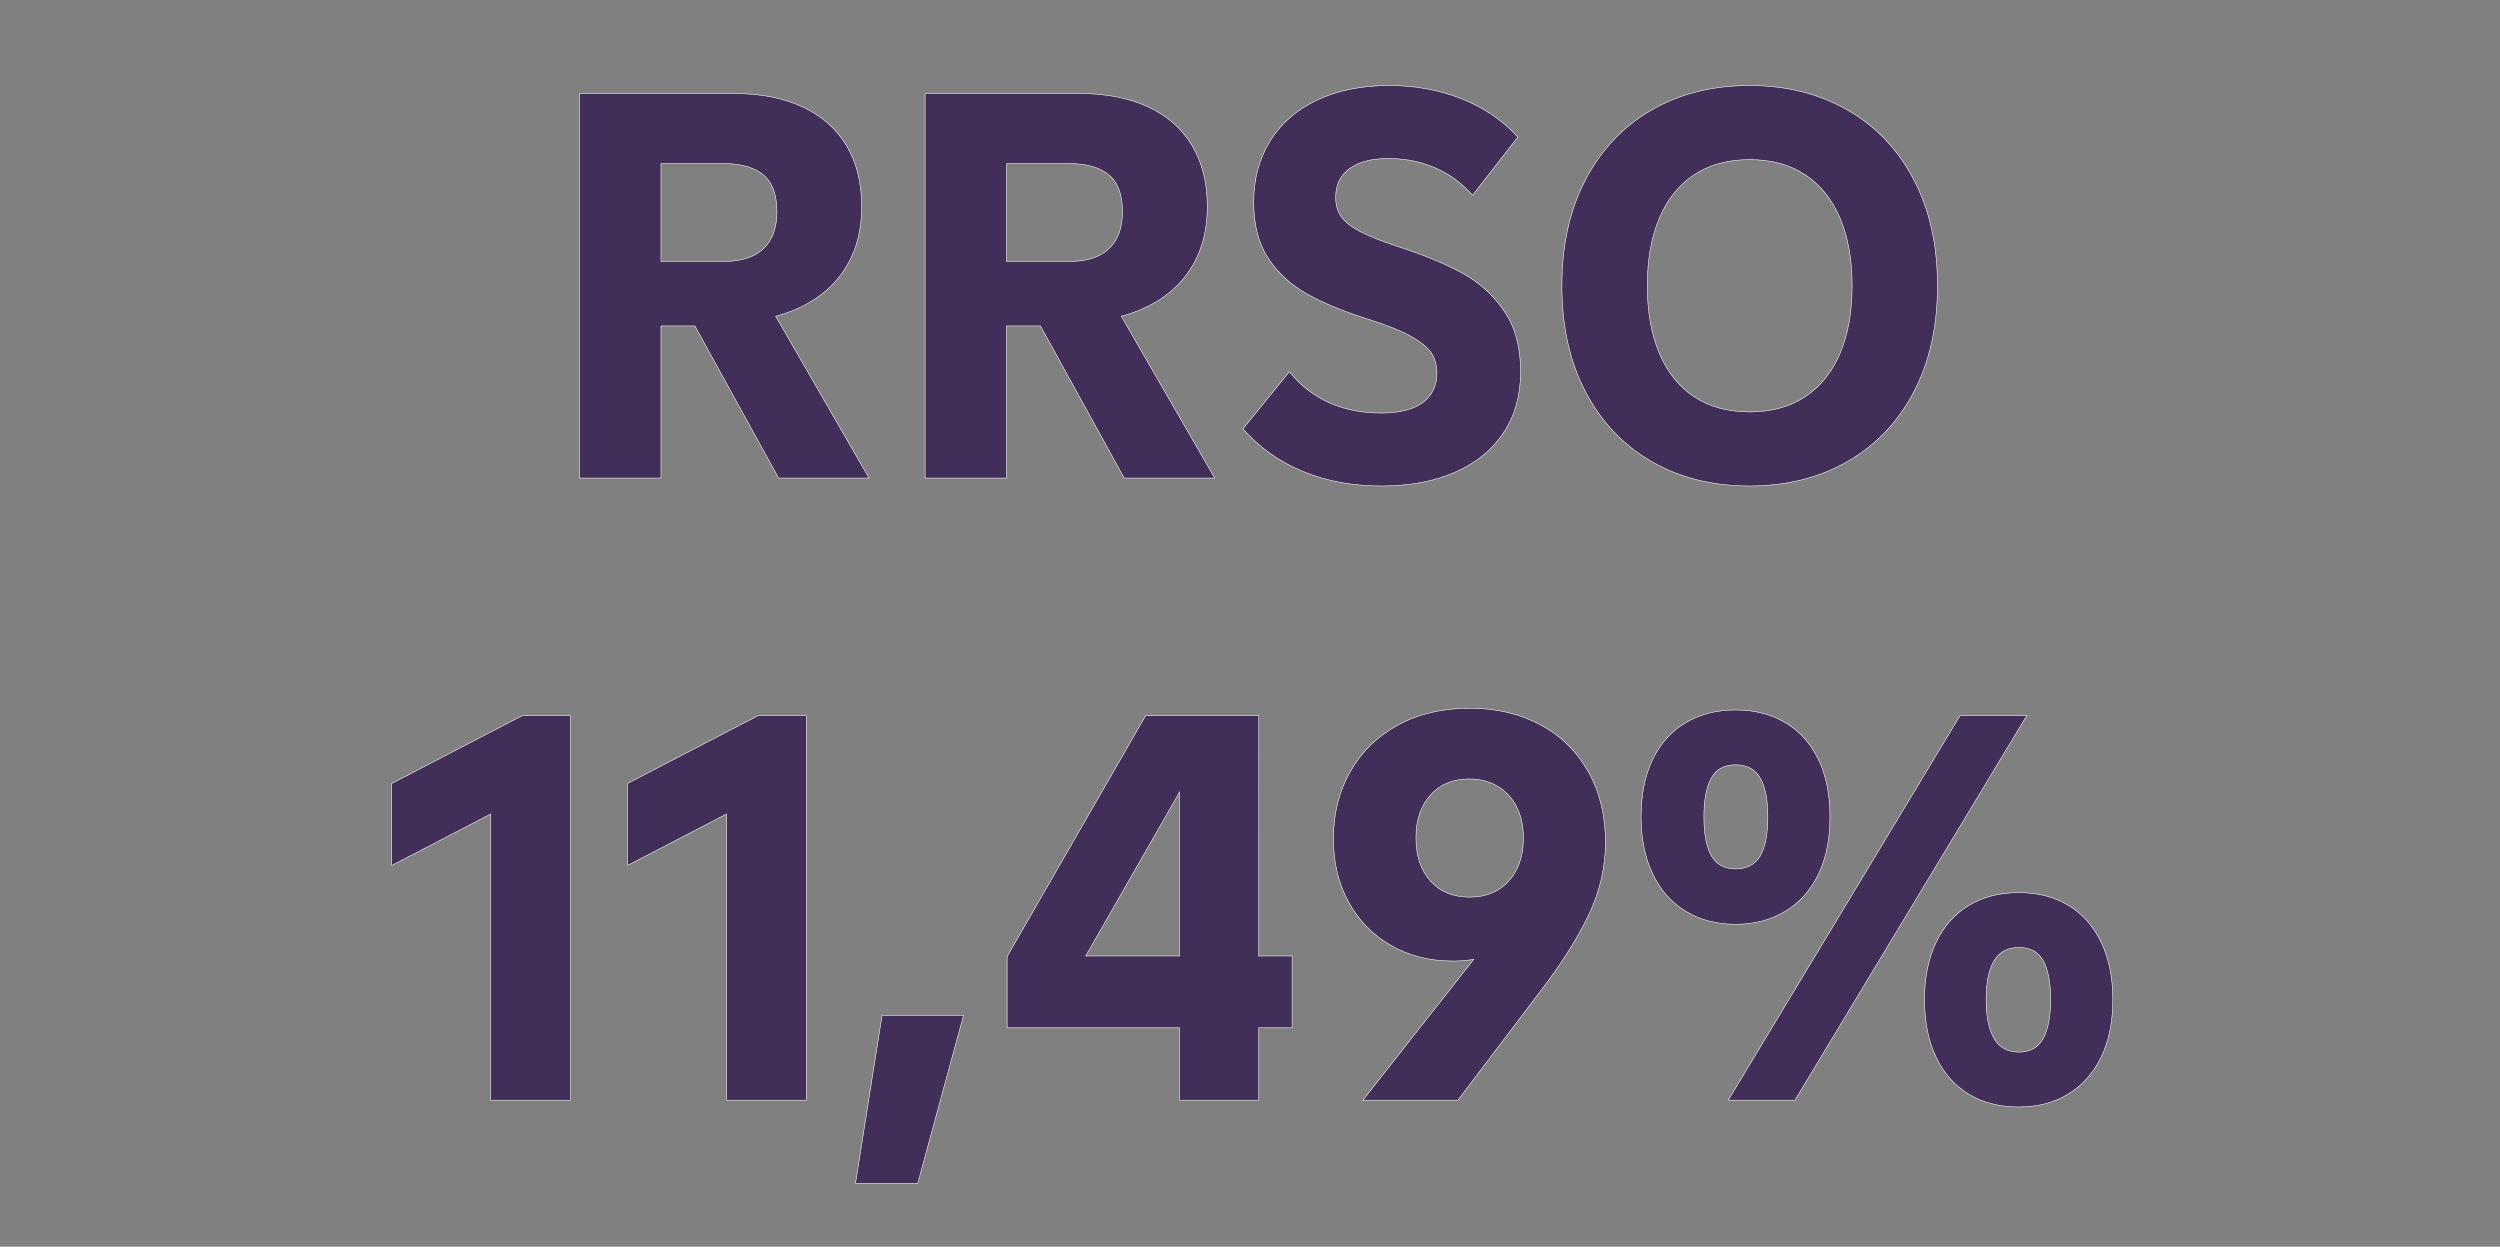
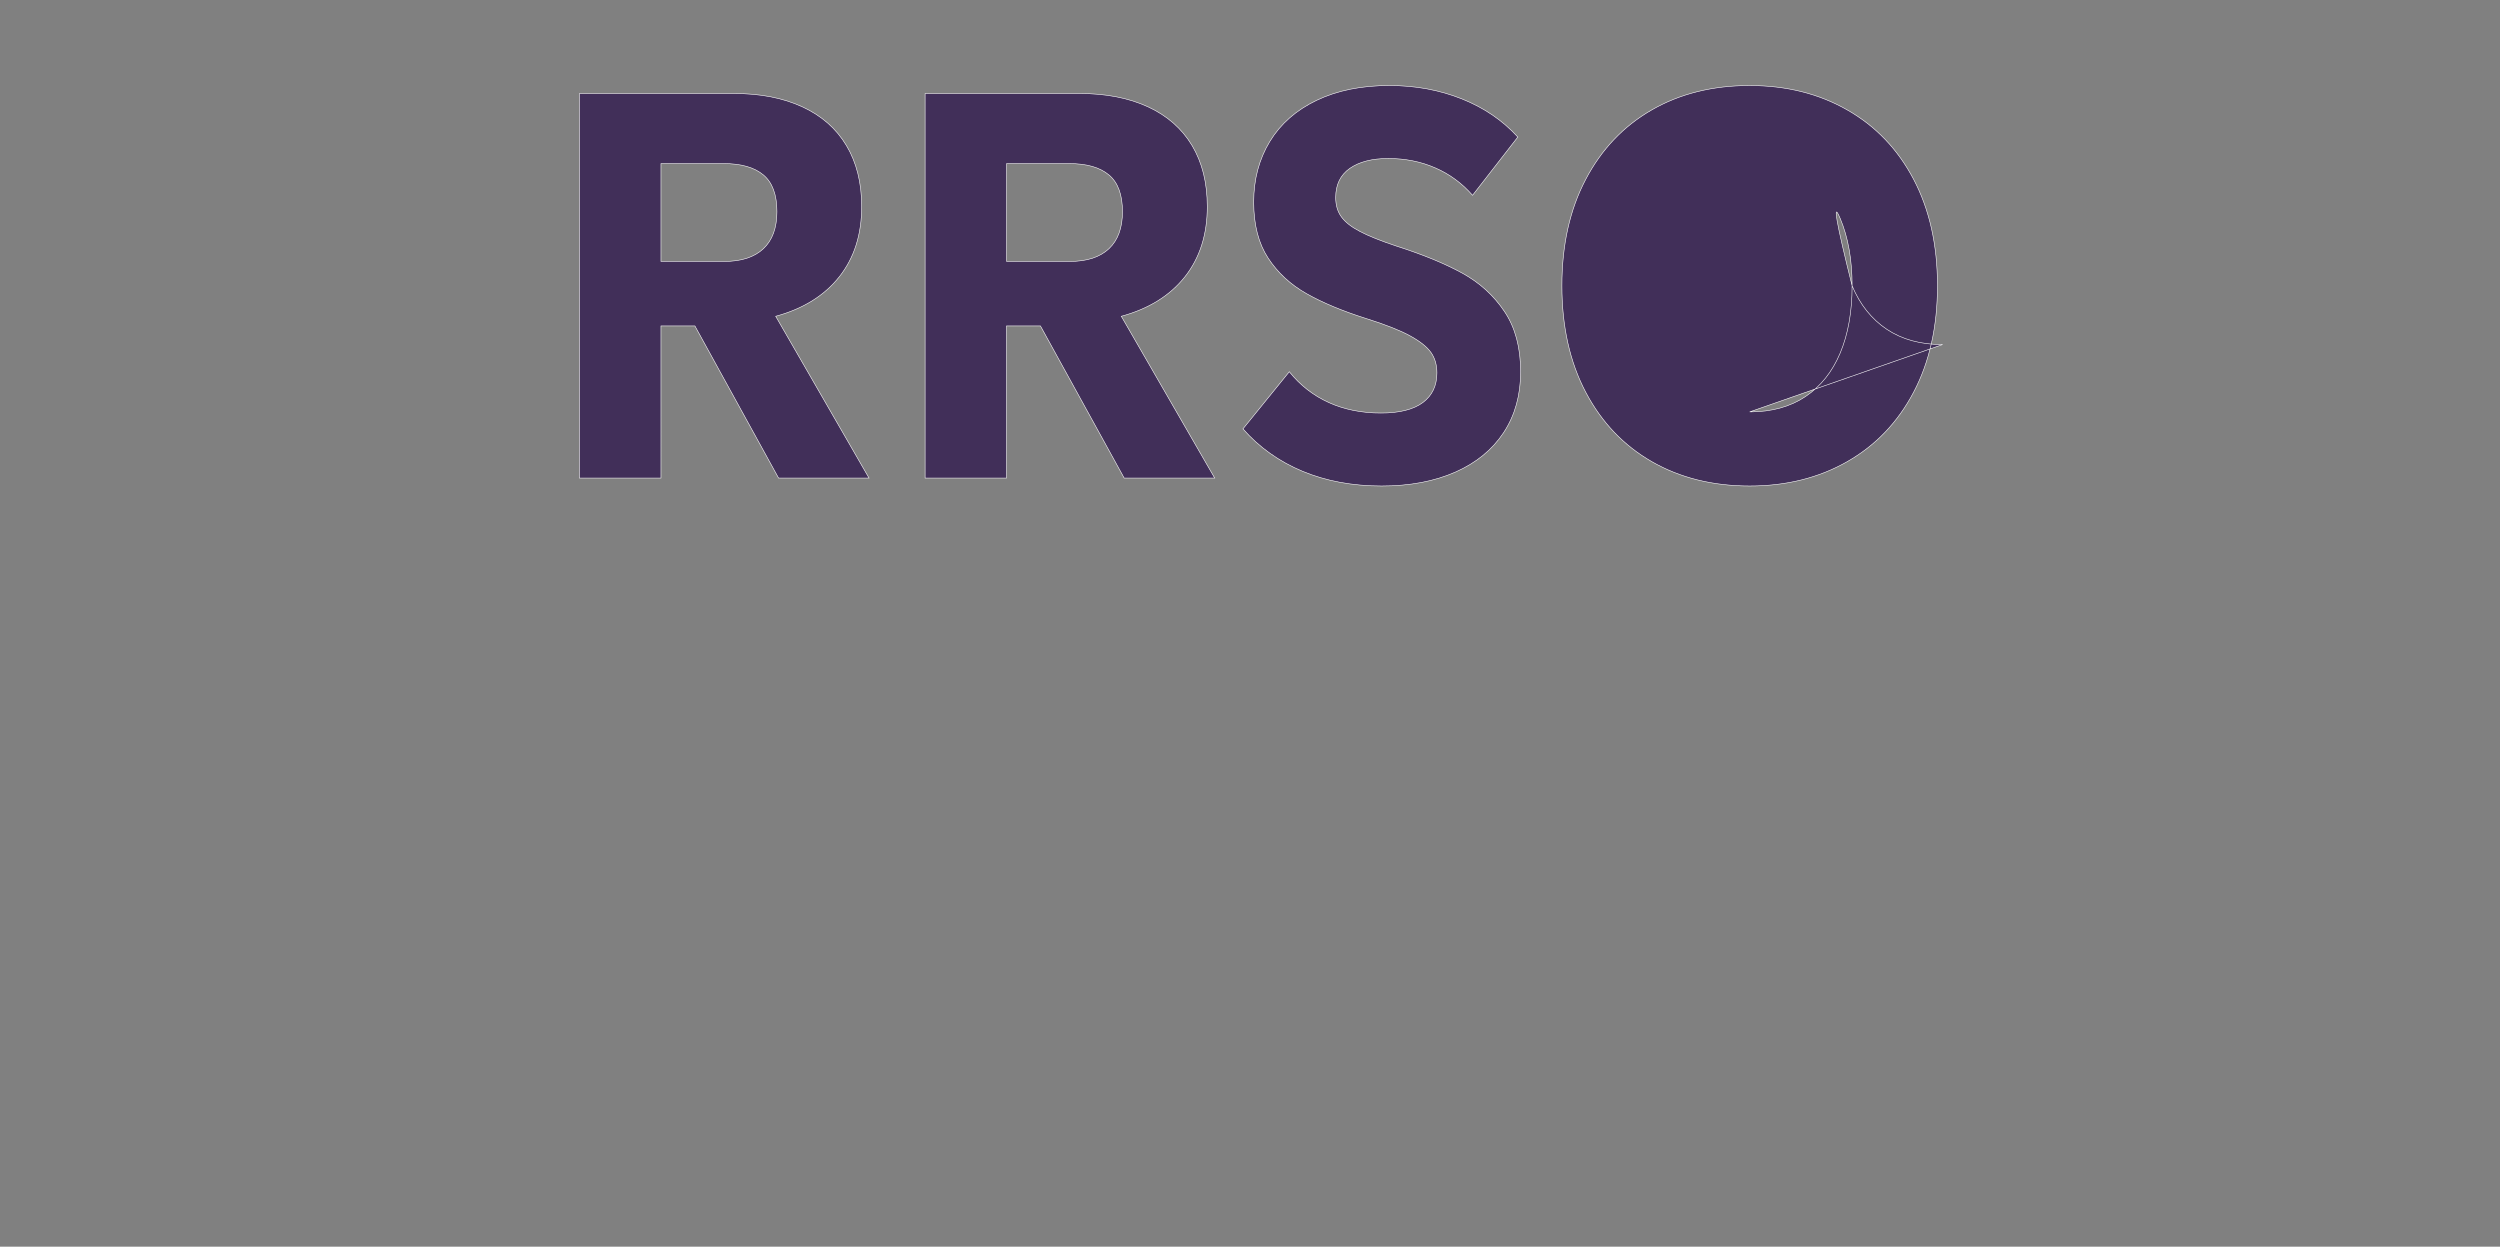
<svg xmlns="http://www.w3.org/2000/svg" width="46.122" height="23" viewBox="0 0 46.122 23">
  <rect x="0" y="0" width="46.122" height="23" fill="#808080" stroke="none" />
  <g fill="#412F59" stroke="#fff">
-     <path d="M14.364 8.82L12.82 6.013h-.626V8.82H10.69V1.725h2.849q.73 0 1.262.245.533.245.814.714.282.47.282 1.127 0 .772-.412 1.294t-1.174.73l1.722 2.985zm-2.17-5.802v1.805h1.169q.47 0 .72-.234.25-.235.25-.684 0-.47-.25-.678-.25-.209-.73-.209zM20.74 8.82l-1.545-2.807h-.626V8.82h-1.502V1.725h2.848q.73 0 1.263.245.532.245.814.714.281.47.281 1.127 0 .772-.412 1.294t-1.174.73L22.41 8.82zm-2.17-5.802v1.805h1.168q.47 0 .72-.234.25-.235.25-.684 0-.47-.25-.678-.25-.209-.73-.209zM25.487 8.966q-.803 0-1.456-.271-.652-.272-1.1-.783l.855-1.054q.303.376.73.569.428.193.96.193.512 0 .773-.193.26-.193.26-.548 0-.22-.109-.376-.11-.156-.386-.307-.277-.152-.809-.319-.657-.208-1.1-.459-.444-.25-.71-.657-.266-.407-.266-1.033 0-.626.297-1.117.298-.49.866-.761.569-.272 1.341-.272.72 0 1.336.246.615.245 1.033.704l-.835 1.075q-.292-.334-.689-.506-.396-.173-.866-.173-.448 0-.71.183-.26.183-.26.537 0 .21.104.355.104.146.344.271.24.126.679.272.72.23 1.205.495.485.266.782.71.298.443.298 1.111 0 .647-.313 1.122-.313.475-.892.73-.58.256-1.362.256zM32.28 8.966q-1.023 0-1.806-.449-.782-.449-1.22-1.283-.439-.835-.439-1.962t.439-1.962q.438-.834 1.22-1.283.783-.449 1.806-.449 1.012 0 1.8.45.787.448 1.225 1.282.439.835.439 1.962t-.439 1.962q-.438.834-1.226 1.283-.787.449-1.8.449zm0-1.367q.605 0 1.027-.282.423-.282.642-.803.22-.522.22-1.242t-.22-1.242q-.22-.521-.642-.803-.422-.282-1.027-.282-.606 0-1.028.282-.423.282-.642.803-.219.522-.219 1.242t.22 1.242q.218.521.64.803.423.282 1.029.282z" stroke-width=".01" />
+     <path d="M14.364 8.82L12.82 6.013h-.626V8.82H10.69V1.725h2.849q.73 0 1.262.245.533.245.814.714.282.47.282 1.127 0 .772-.412 1.294t-1.174.73l1.722 2.985zm-2.17-5.802v1.805h1.169q.47 0 .72-.234.25-.235.25-.684 0-.47-.25-.678-.25-.209-.73-.209zM20.74 8.82l-1.545-2.807h-.626V8.82h-1.502V1.725h2.848q.73 0 1.263.245.532.245.814.714.281.47.281 1.127 0 .772-.412 1.294t-1.174.73L22.41 8.82zm-2.17-5.802v1.805h1.168q.47 0 .72-.234.25-.235.25-.684 0-.47-.25-.678-.25-.209-.73-.209zM25.487 8.966q-.803 0-1.456-.271-.652-.272-1.1-.783l.855-1.054q.303.376.73.569.428.193.96.193.512 0 .773-.193.26-.193.26-.548 0-.22-.109-.376-.11-.156-.386-.307-.277-.152-.809-.319-.657-.208-1.1-.459-.444-.25-.71-.657-.266-.407-.266-1.033 0-.626.297-1.117.298-.49.866-.761.569-.272 1.341-.272.72 0 1.336.246.615.245 1.033.704l-.835 1.075q-.292-.334-.689-.506-.396-.173-.866-.173-.448 0-.71.183-.26.183-.26.537 0 .21.104.355.104.146.344.271.24.126.679.272.72.23 1.205.495.485.266.782.71.298.443.298 1.111 0 .647-.313 1.122-.313.475-.892.73-.58.256-1.362.256zM32.28 8.966q-1.023 0-1.806-.449-.782-.449-1.22-1.283-.439-.835-.439-1.962t.439-1.962q.438-.834 1.22-1.283.783-.449 1.806-.449 1.012 0 1.8.45.787.448 1.225 1.282.439.835.439 1.962t-.439 1.962q-.438.834-1.226 1.283-.787.449-1.8.449zm0-1.367q.605 0 1.027-.282.423-.282.642-.803.22-.522.22-1.242t-.22-1.242t.22 1.242q.218.521.64.803.423.282 1.029.282z" stroke-width=".01" />
  </g>
  <g fill="#412F59" stroke="#fff">
-     <path d="M7.227 14.454l2.41-1.252h.887v7.095h-1.47v-5.28l-1.827.95zM11.578 14.454l2.41-1.252h.887v7.095h-1.47v-5.28l-1.827.95zM16.931 21.831h-1.148l.49-3.099h1.503zM23.223 17.637h.615v1.325h-.615v1.335h-1.461v-1.335H18.58v-1.315l2.556-4.445h2.087zm-1.461-3.026l-1.732 3.026h1.732zM27.115 13.066q.73 0 1.299.303.568.303.887.866.318.563.318 1.304 0 .689-.308 1.336-.308.647-.882 1.398l-1.533 2.024h-1.753l2.045-2.598q-.188.031-.386.031-.637 0-1.138-.286-.5-.287-.782-.799-.282-.511-.282-1.168 0-.7.313-1.247.313-.548.882-.856.568-.308 1.32-.308zm0 3.485q.448 0 .72-.297.27-.297.27-.798 0-.324-.124-.569-.125-.245-.35-.38-.224-.136-.527-.136-.448 0-.714.297-.267.297-.267.788 0 .5.267.798.266.297.725.297zM32.019 17.052q-.522 0-.918-.24-.397-.24-.61-.688-.215-.45-.215-1.054 0-.616.214-1.06.214-.443.61-.678.397-.234.919-.234.521 0 .918.234.396.235.61.679.214.443.214 1.059 0 .615-.214 1.059-.214.443-.61.683-.397.24-.918.24zm1.095 3.245h-1.23l4.277-7.095h1.231zM32.02 16.03q.313 0 .454-.24.14-.24.14-.72 0-.47-.14-.715-.141-.245-.454-.245-.313 0-.449.245t-.136.715q0 .47.136.714.136.246.449.246zm5.227 4.392q-.532 0-.923-.234-.391-.235-.605-.684-.214-.448-.214-1.064 0-.605.214-1.054.214-.449.605-.683.391-.235.923-.235.522 0 .913.235.391.234.605.683.214.449.214 1.054 0 .616-.214 1.059-.214.443-.605.683-.391.24-.913.24zm0-1.012q.303 0 .444-.245.14-.245.14-.725 0-.47-.135-.715-.136-.245-.449-.245t-.459.245q-.146.245-.146.715t.146.72q.146.25.46.25z" stroke-width=".01" />
-   </g>
+     </g>
</svg>